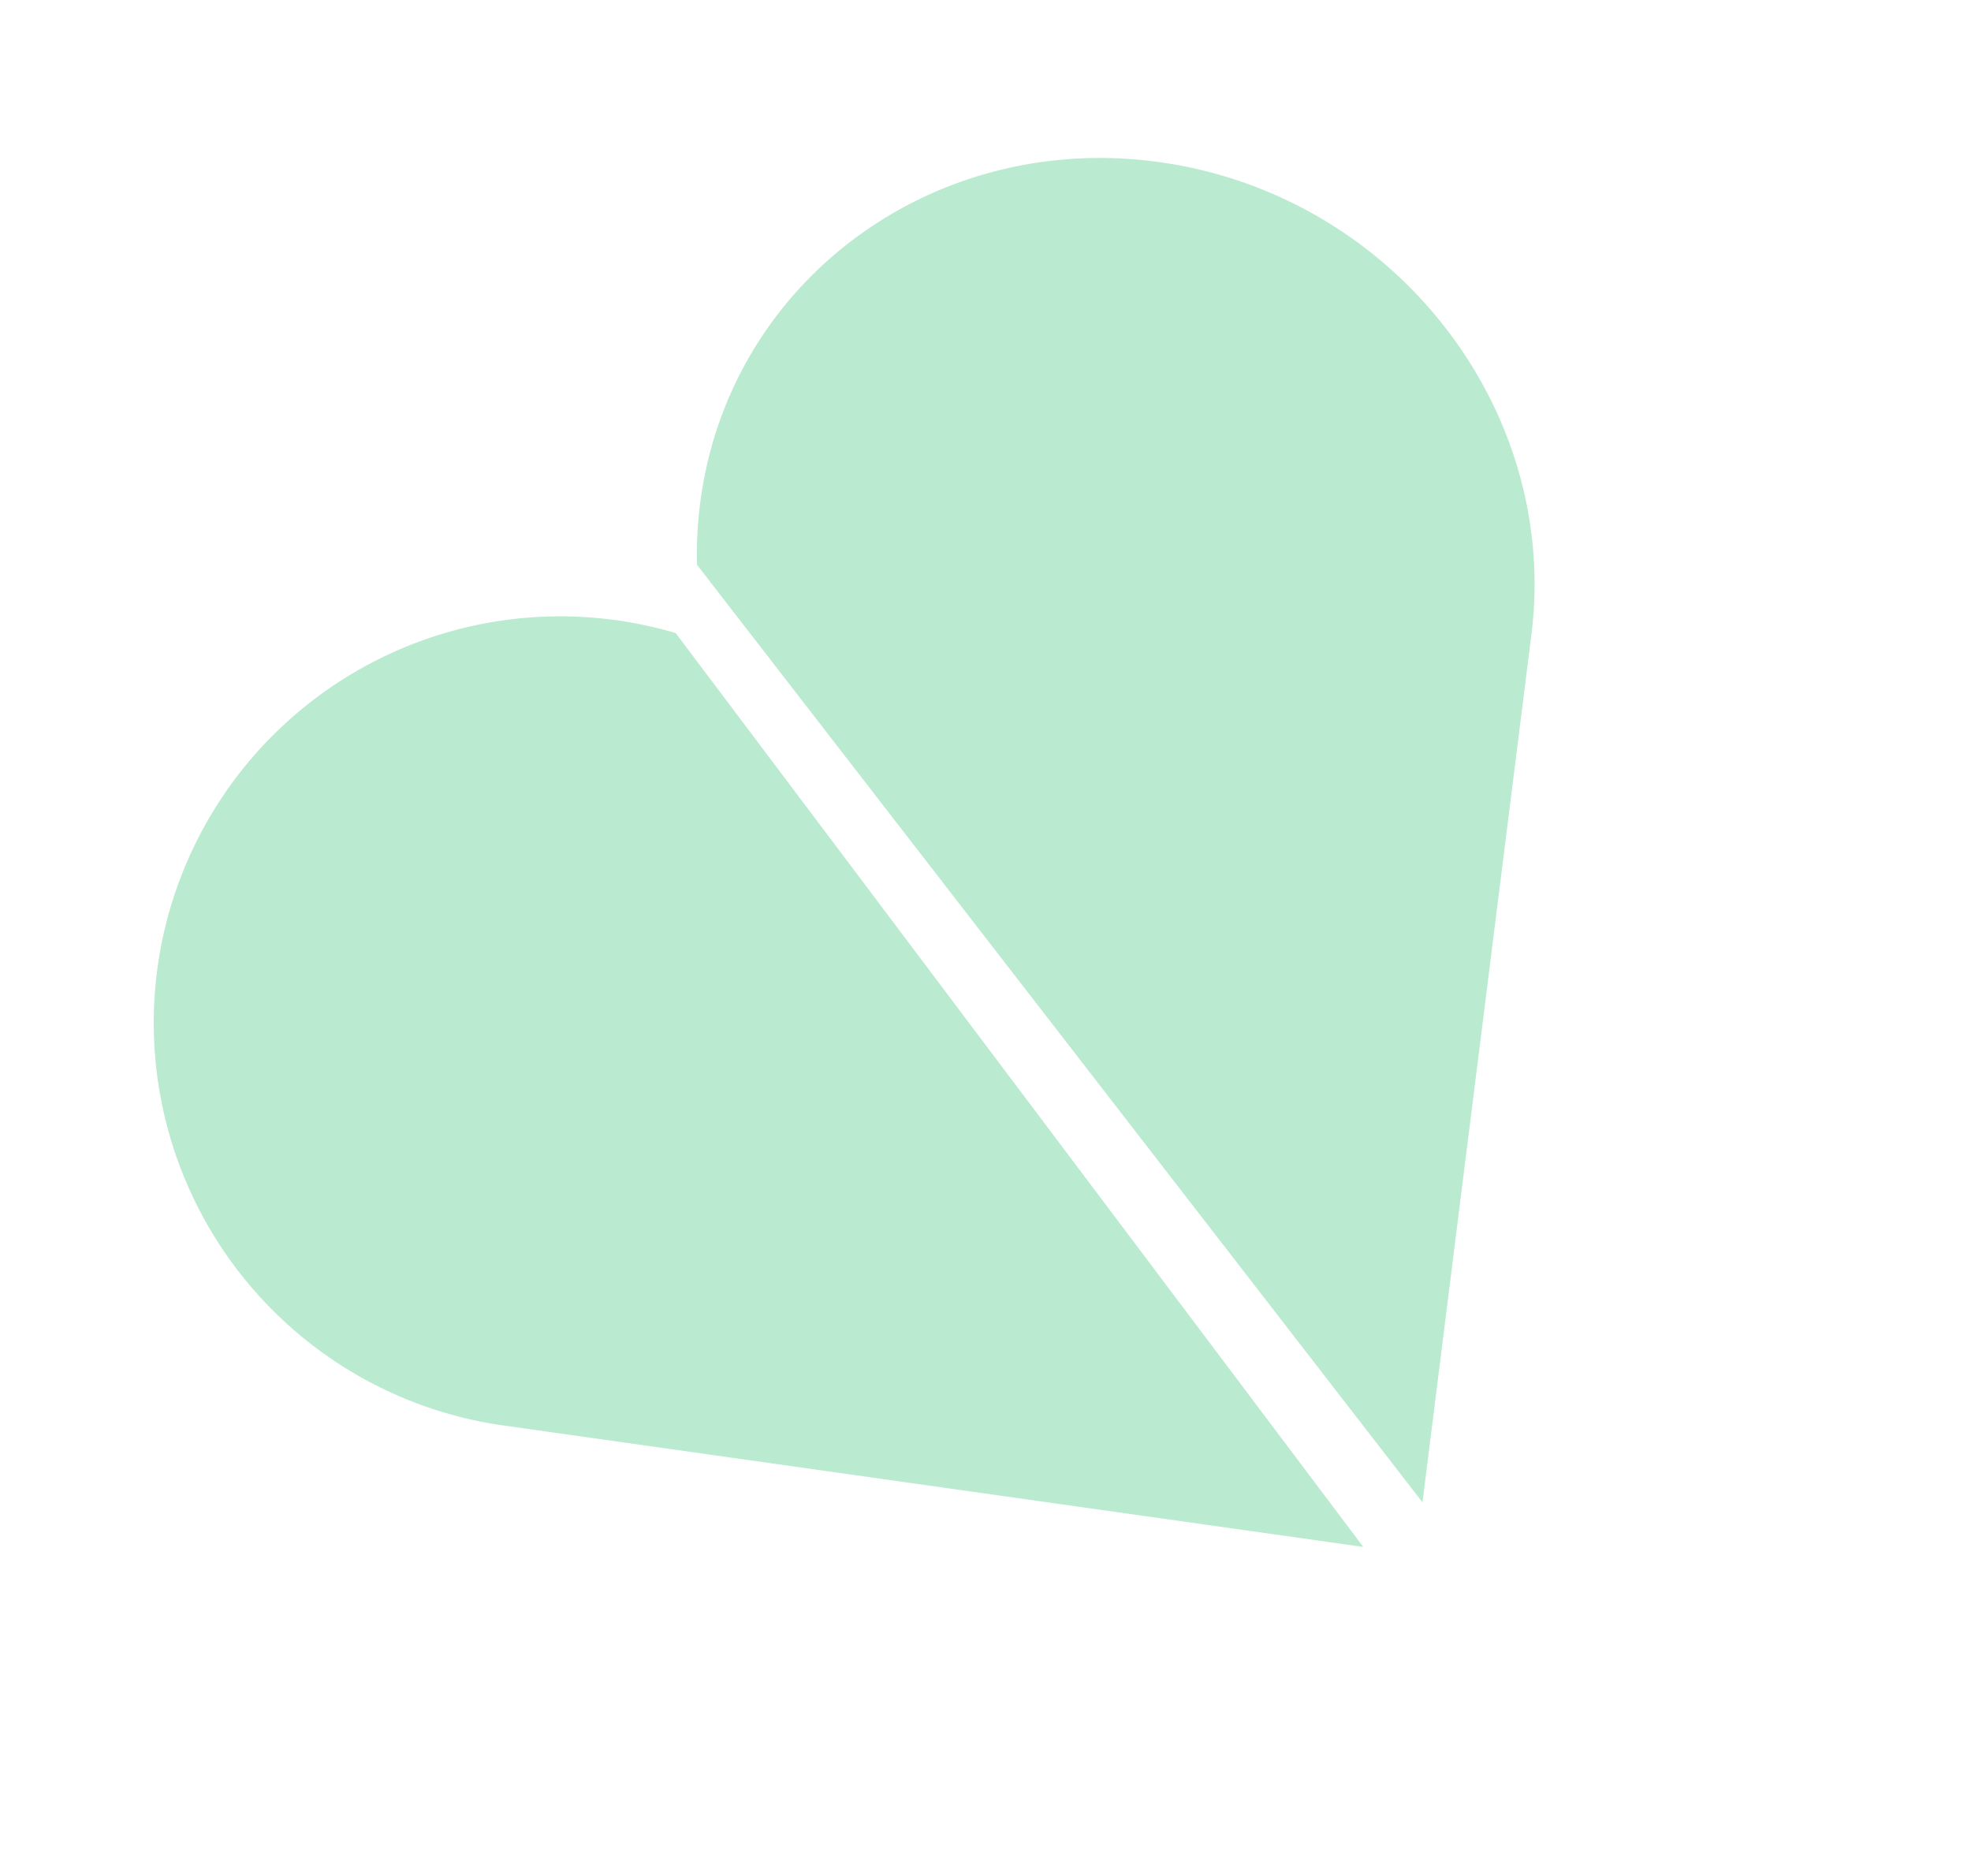
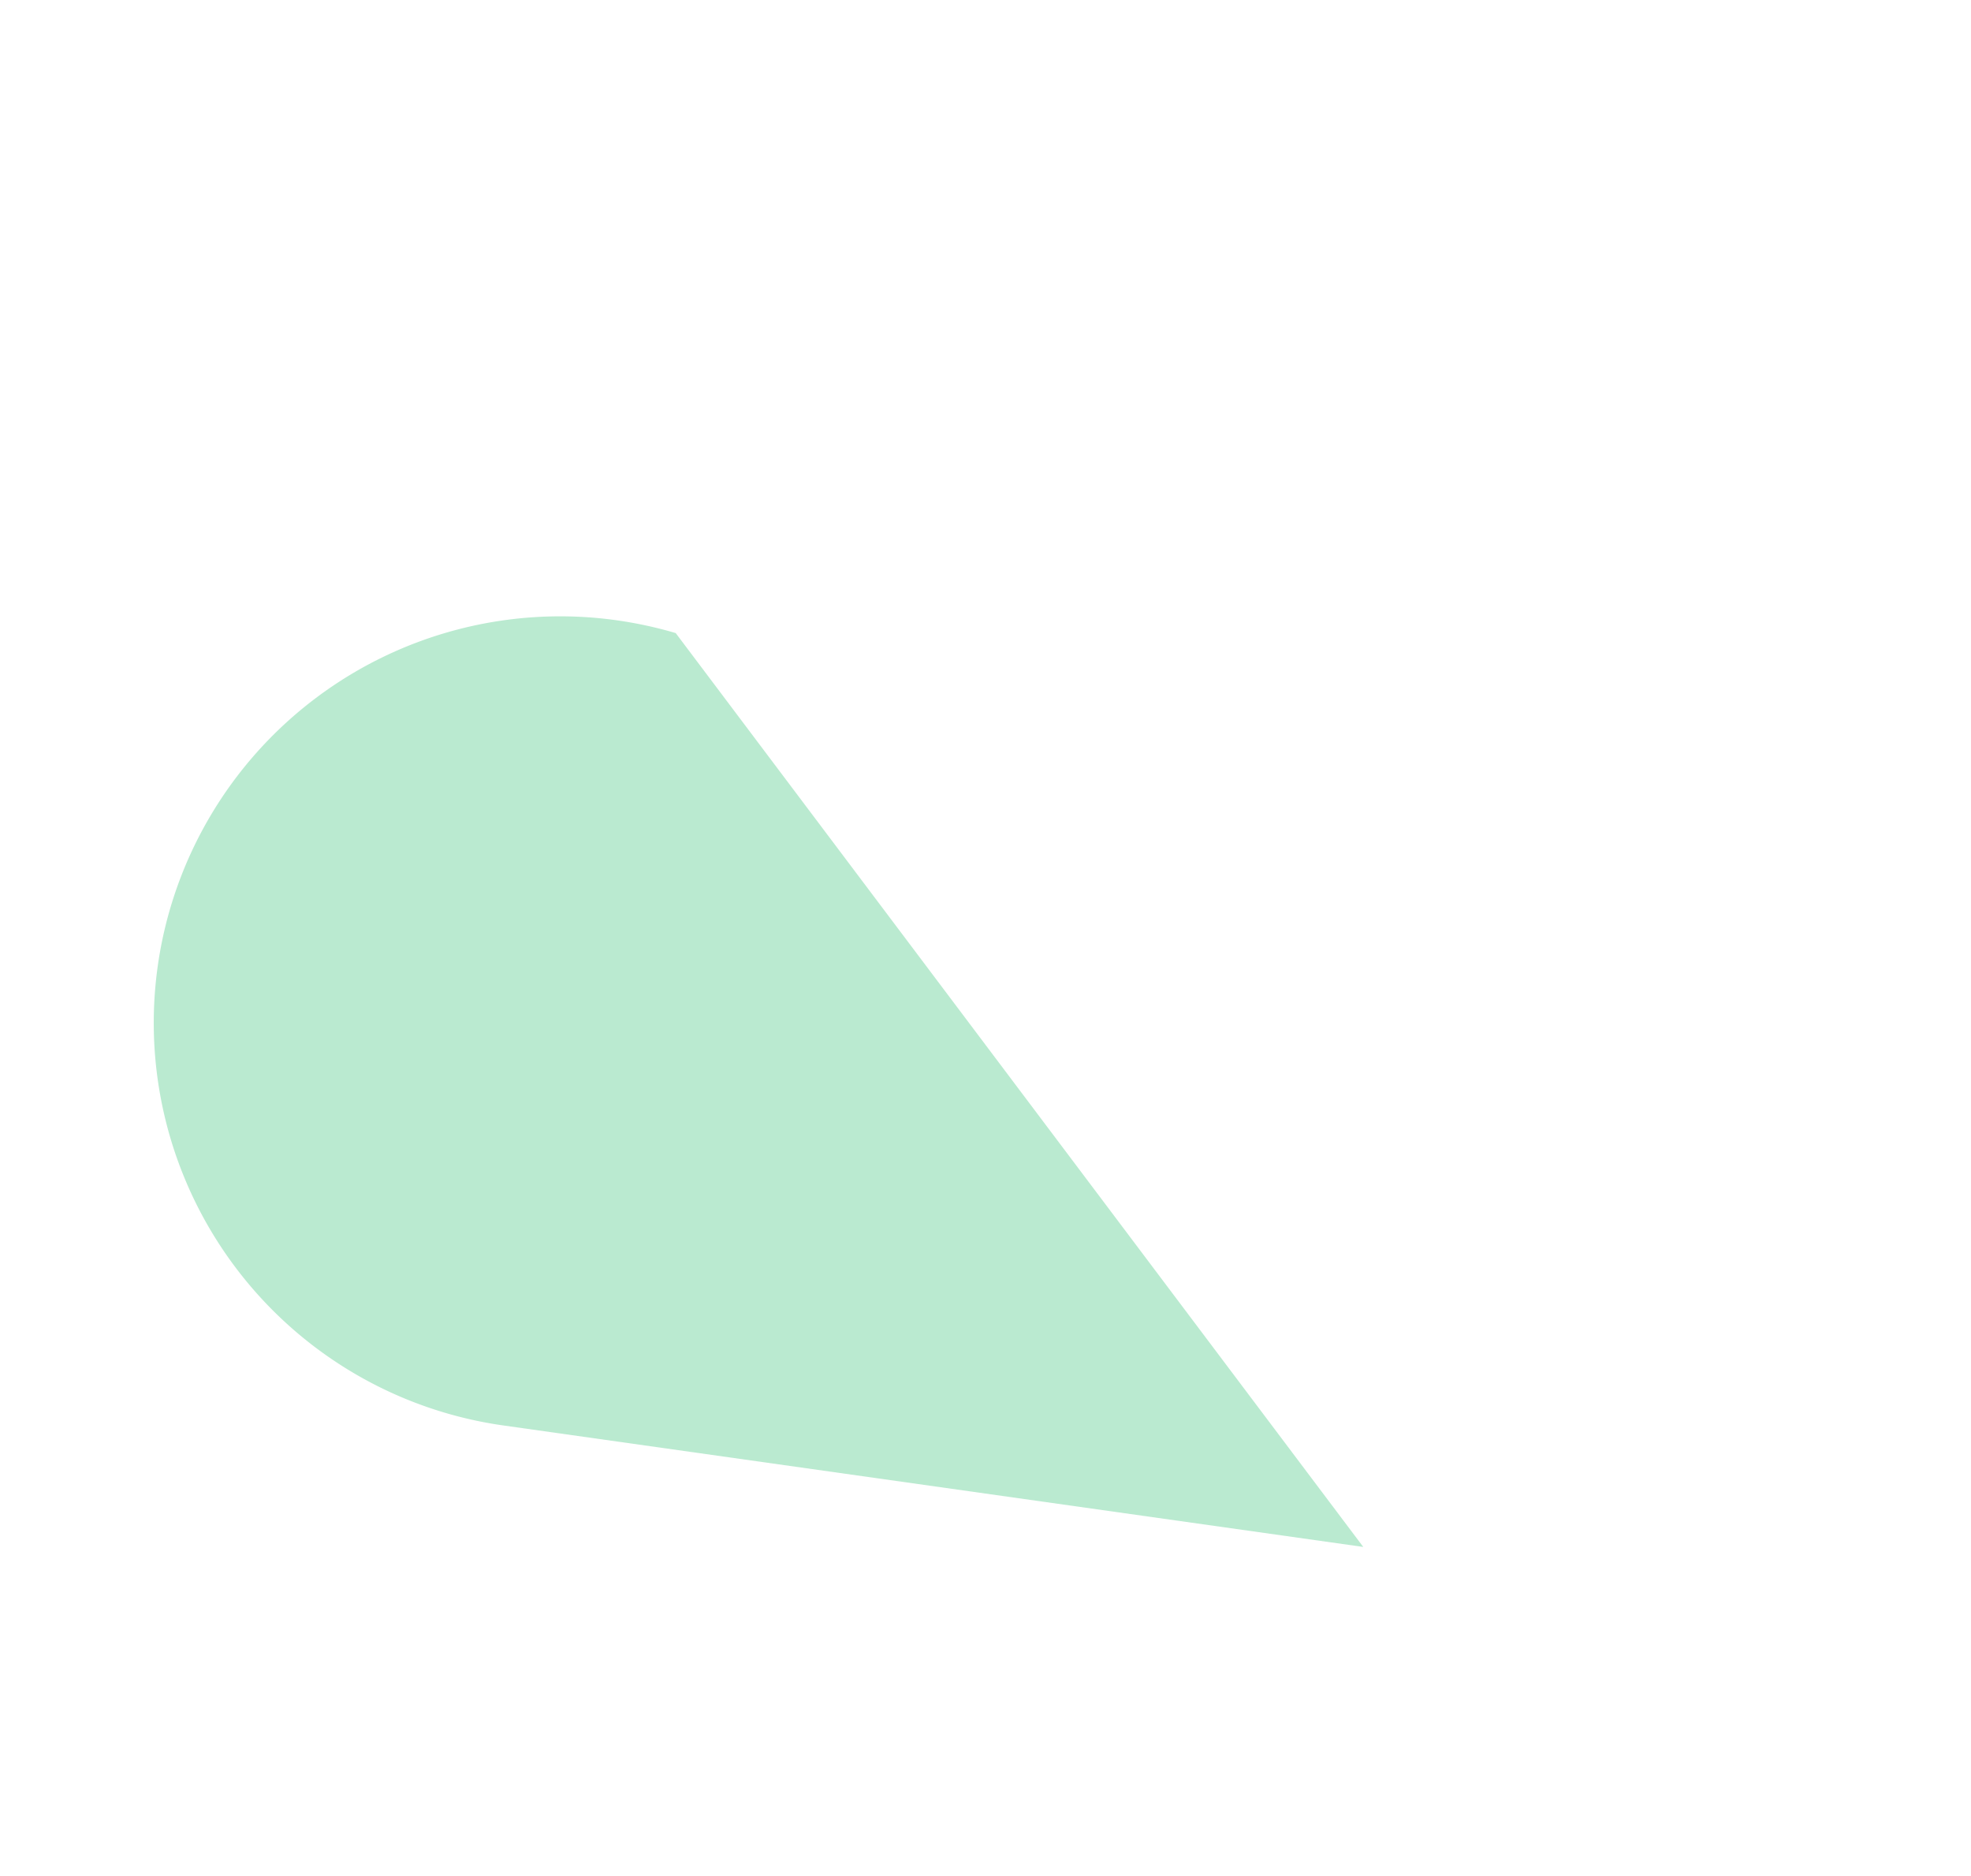
<svg xmlns="http://www.w3.org/2000/svg" width="206.862" height="196.838" viewBox="0 0 206.862 196.838">
  <g id="Calque_1" data-name="Calque 1" transform="translate(-0.002 120.908) rotate(-58)">
-     <path id="Tracé_1" data-name="Tracé 1" d="M74.39,158.436l83.284-38.56c21.533-9.967,31.23-36.239,21.656-58.669s-34.782-32.539-56.309-22.565a41.426,41.426,0,0,0-5.551,3.1l-43.08,116.7v-.013Z" transform="translate(-26.429 -12.362)" fill="#baead0" />
-     <path id="Tracé_2" data-name="Tracé 2" d="M40.7,143.282,3.688,60A42.66,42.66,0,1,1,81.654,25.344a43.233,43.233,0,0,1,2.128,5.931L40.7,143.288h0Z" transform="translate(0 0)" fill="#baead0" />
+     <path id="Tracé_2" data-name="Tracé 2" d="M40.7,143.282,3.688,60A42.66,42.66,0,1,1,81.654,25.344a43.233,43.233,0,0,1,2.128,5.931L40.7,143.288h0" transform="translate(0 0)" fill="#baead0" />
  </g>
</svg>